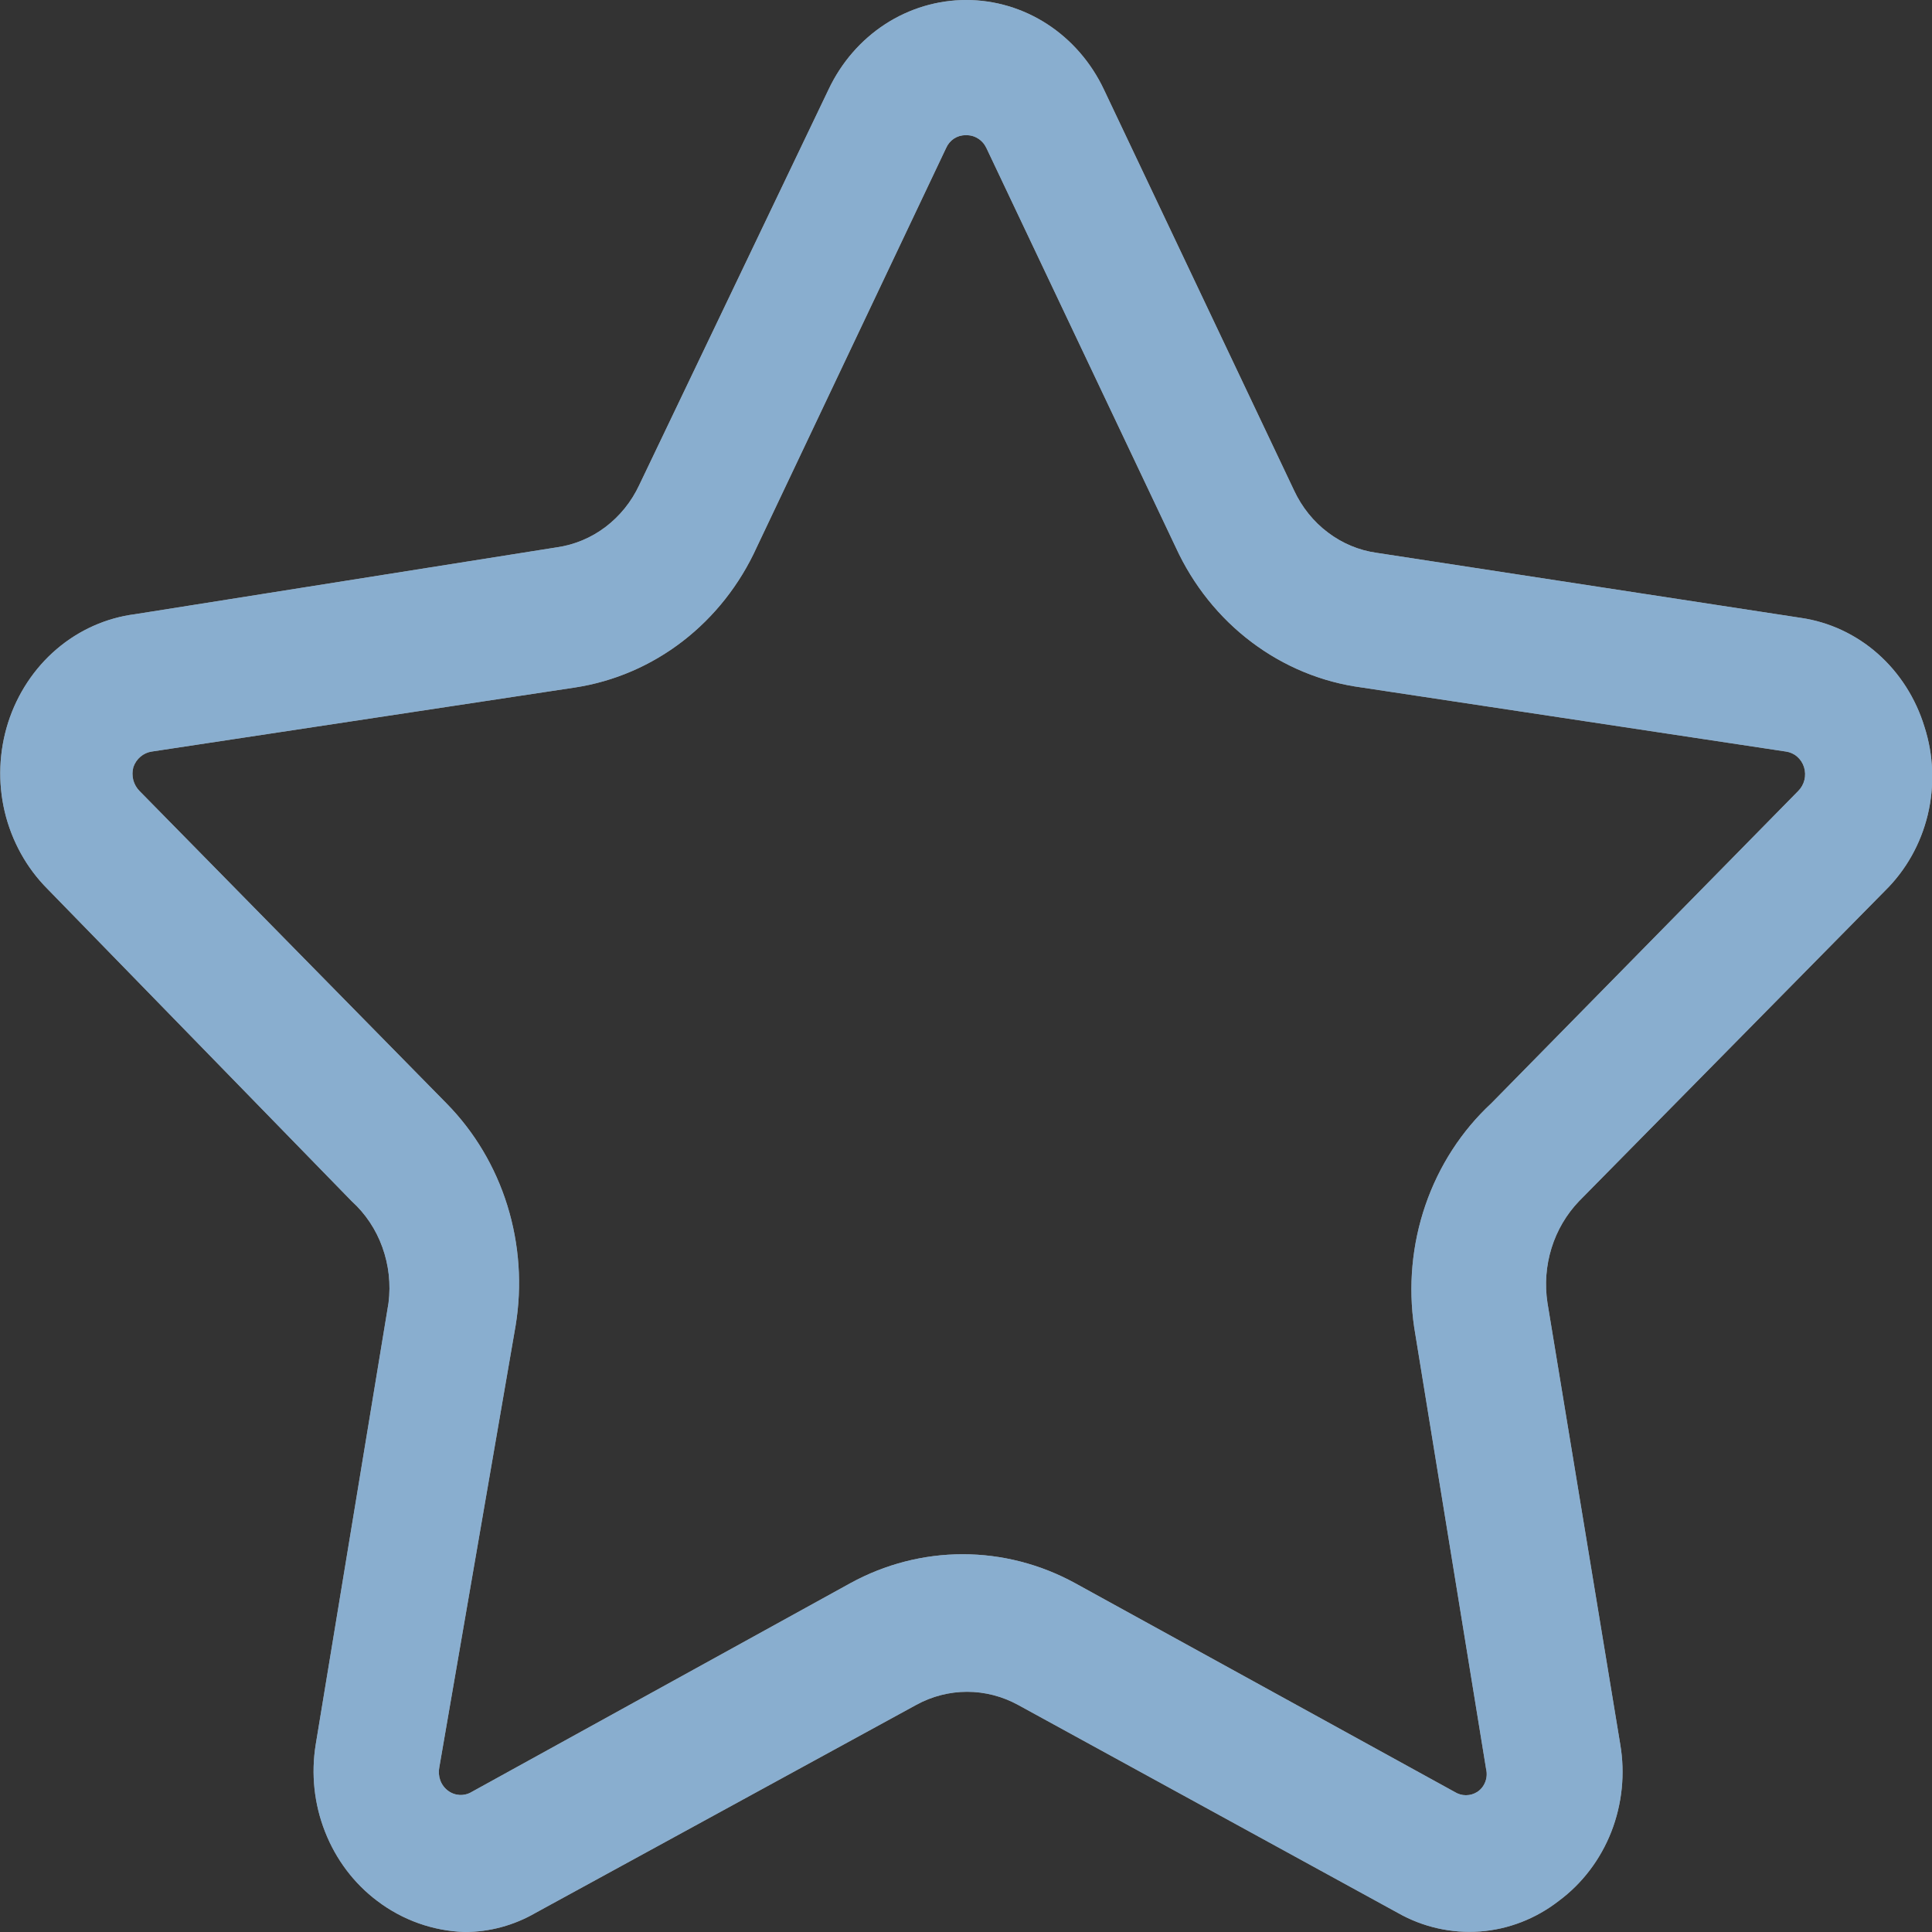
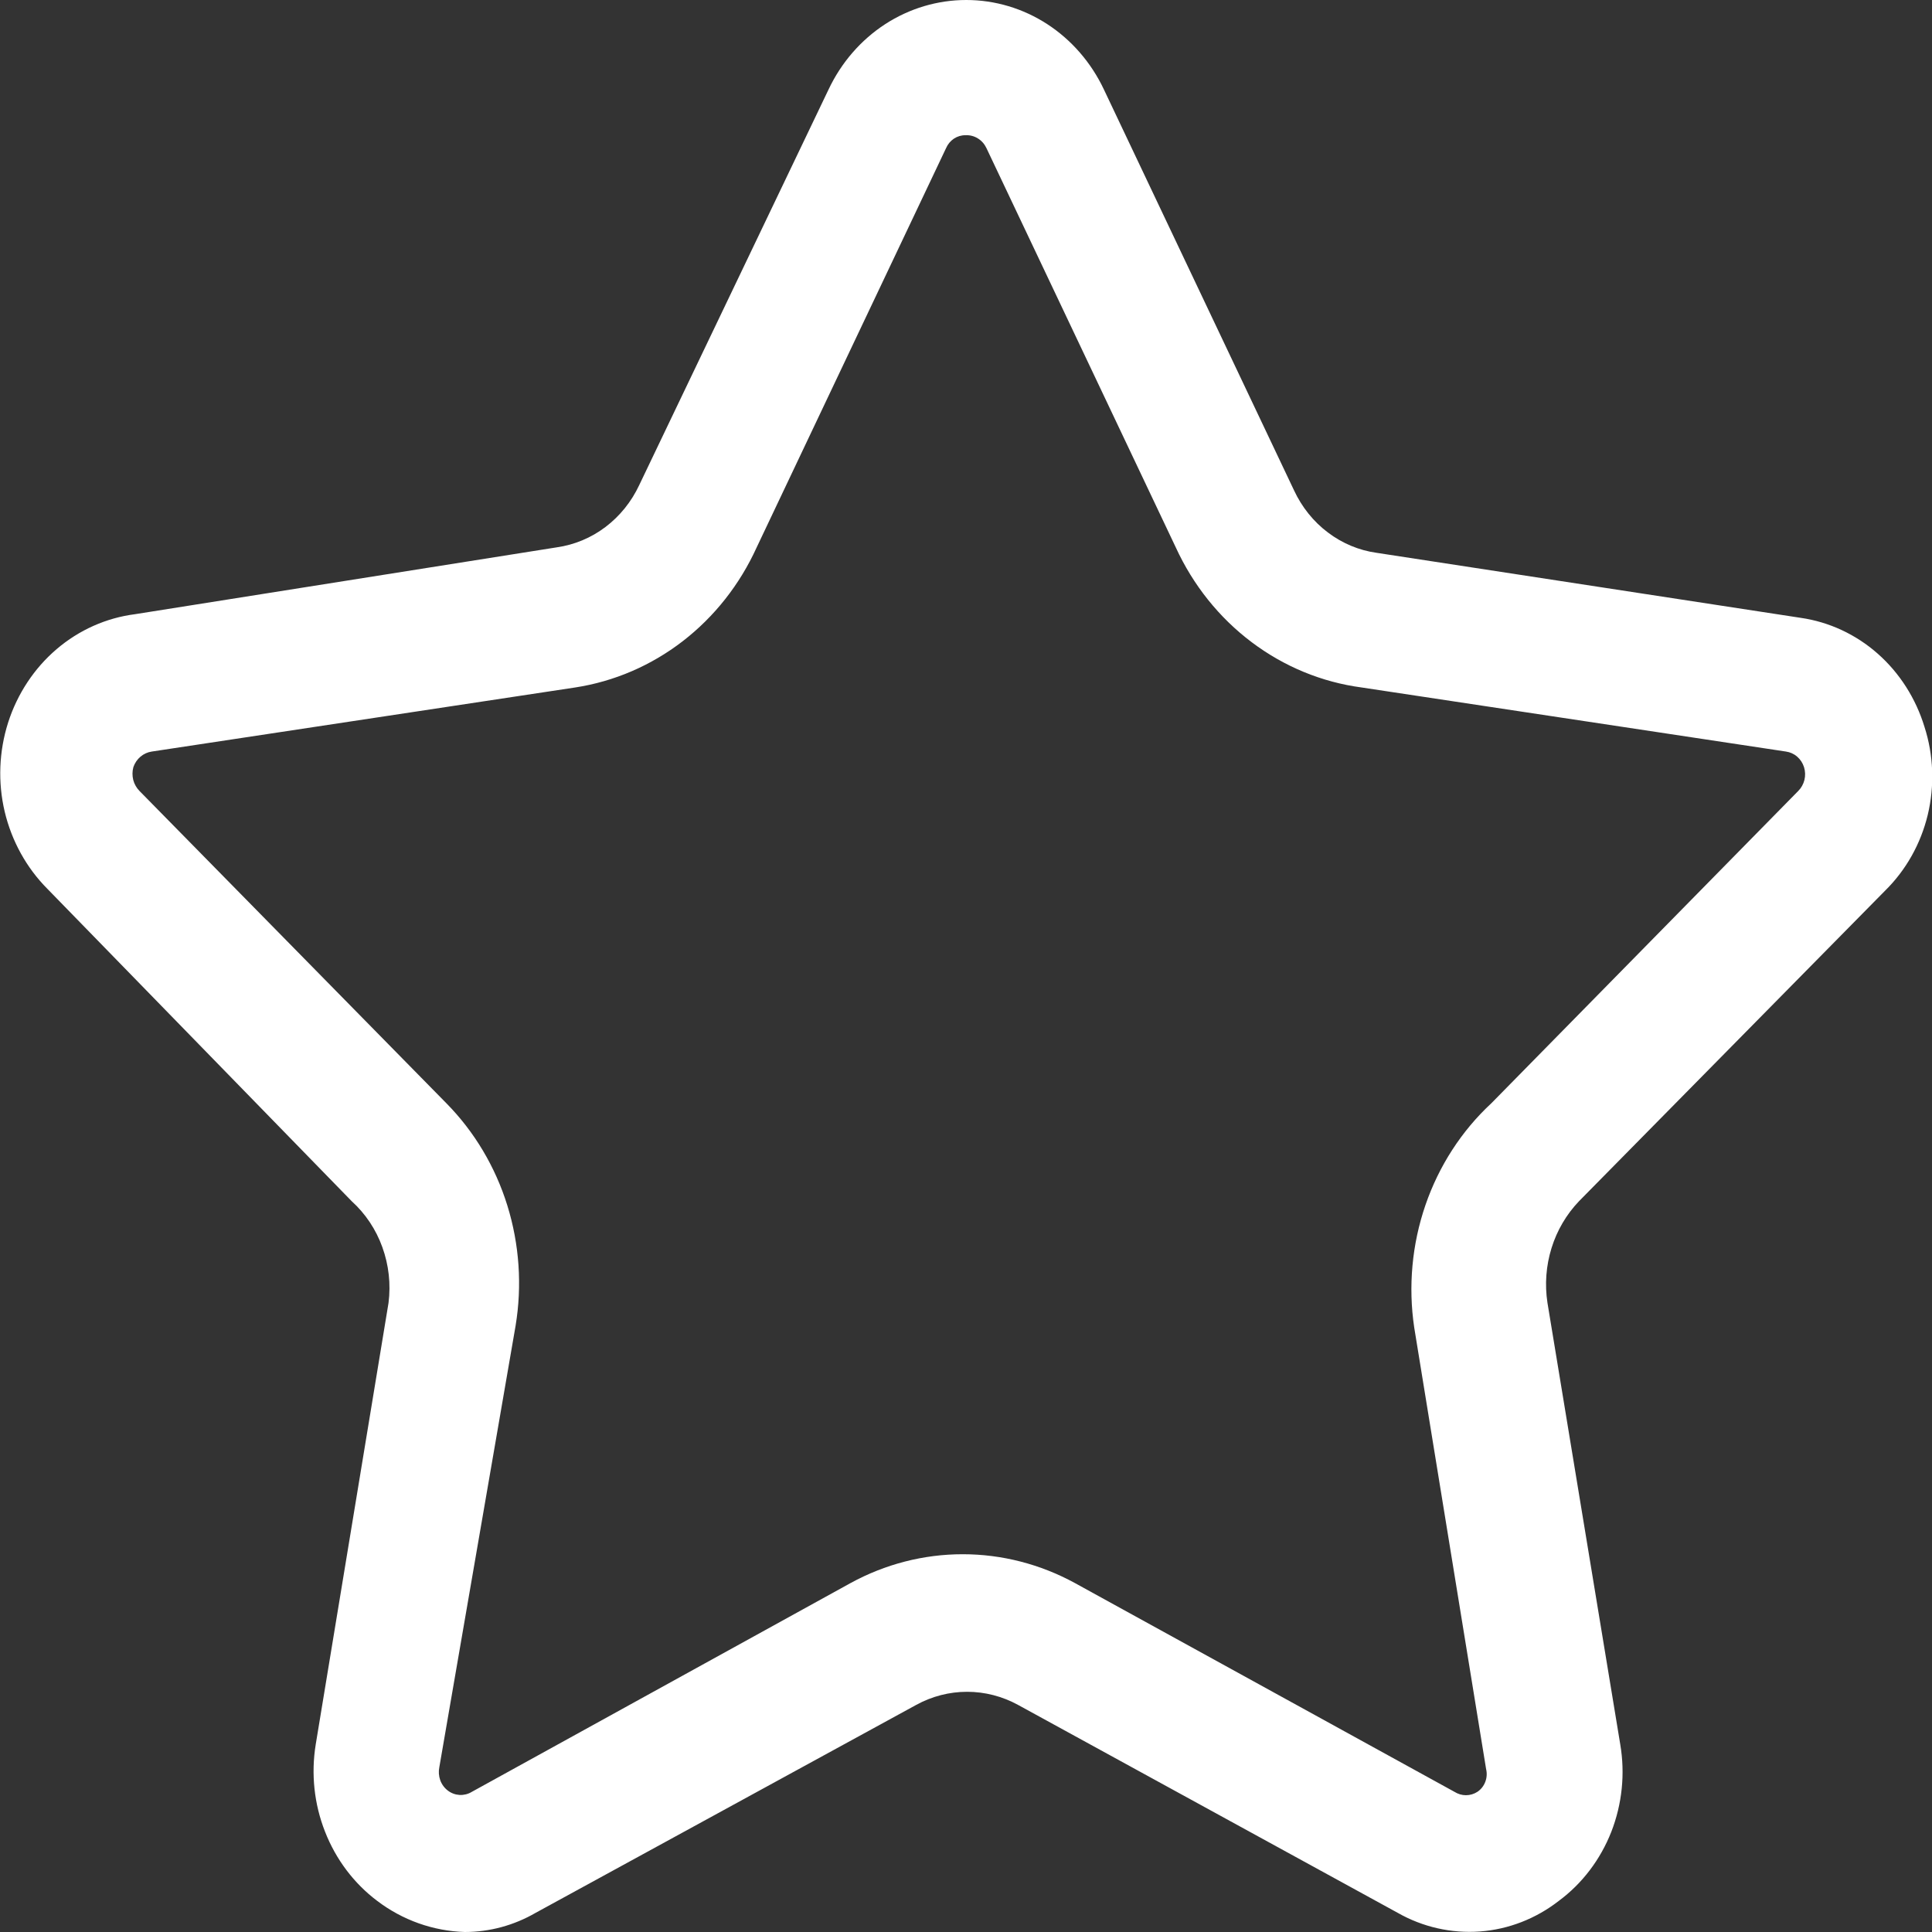
<svg xmlns="http://www.w3.org/2000/svg" width="30" height="30" viewBox="0 0 30 30" fill="none">
  <rect x="0" y="0" width="30" height="30" fill="#333333" stroke="none" />
  <path d="M7.217 30C6.727 29.985 6.252 29.817 5.856 29.516C5.495 29.244 5.215 28.872 5.047 28.442C4.878 28.013 4.828 27.543 4.903 27.085L6.033 20.231C6.07 19.939 6.037 19.642 5.937 19.366C5.838 19.09 5.674 18.845 5.461 18.652L0.737 13.803C0.412 13.477 0.182 13.061 0.073 12.604C-0.035 12.147 -0.016 11.667 0.126 11.22C0.269 10.774 0.53 10.378 0.879 10.08C1.228 9.782 1.651 9.594 2.098 9.537L8.646 8.499C8.919 8.46 9.179 8.352 9.402 8.183C9.625 8.014 9.805 7.791 9.926 7.532L12.866 1.389C13.063 0.972 13.367 0.621 13.745 0.375C14.123 0.13 14.559 -0 15.004 -0C15.449 -0 15.885 0.13 16.262 0.375C16.64 0.621 16.944 0.972 17.141 1.389L20.095 7.617C20.216 7.876 20.396 8.1 20.619 8.268C20.842 8.437 21.102 8.546 21.375 8.584L27.963 9.594C28.404 9.658 28.818 9.851 29.157 10.15C29.497 10.45 29.748 10.844 29.883 11.286C30.025 11.727 30.042 12.201 29.934 12.653C29.825 13.104 29.595 13.513 29.27 13.832L24.519 18.652C24.324 18.856 24.177 19.105 24.092 19.38C24.007 19.654 23.985 19.946 24.029 20.231L25.159 27.085C25.237 27.543 25.188 28.014 25.02 28.445C24.851 28.875 24.569 29.247 24.206 29.516C23.849 29.794 23.424 29.959 22.98 29.992C22.536 30.024 22.092 29.924 21.701 29.701L15.807 26.473C15.563 26.34 15.292 26.27 15.017 26.27C14.742 26.27 14.471 26.34 14.228 26.473L8.32 29.701C7.982 29.897 7.603 30 7.217 30ZM14.99 2.1C14.927 2.099 14.865 2.118 14.812 2.153C14.759 2.189 14.717 2.239 14.691 2.299L11.75 8.499C11.488 9.076 11.094 9.576 10.602 9.956C10.111 10.335 9.537 10.582 8.932 10.675L2.357 11.67C2.293 11.679 2.232 11.707 2.182 11.749C2.131 11.792 2.093 11.848 2.071 11.912C2.053 11.977 2.053 12.045 2.069 12.111C2.086 12.176 2.12 12.235 2.166 12.282L6.931 17.131C7.366 17.572 7.691 18.117 7.878 18.719C8.065 19.322 8.109 19.962 8.006 20.586L6.822 27.44C6.808 27.508 6.813 27.578 6.836 27.643C6.859 27.707 6.9 27.763 6.954 27.804C7.007 27.845 7.071 27.868 7.137 27.872C7.203 27.875 7.269 27.859 7.326 27.824L13.207 24.582C13.744 24.288 14.342 24.134 14.949 24.134C15.556 24.134 16.154 24.288 16.692 24.582L22.586 27.824C22.64 27.858 22.701 27.876 22.763 27.876C22.826 27.876 22.887 27.858 22.94 27.824C22.996 27.787 23.039 27.733 23.063 27.669C23.088 27.605 23.092 27.535 23.076 27.469L21.96 20.614C21.865 19.976 21.925 19.322 22.134 18.713C22.343 18.105 22.695 17.56 23.158 17.131L27.923 12.282C27.97 12.235 28.003 12.176 28.019 12.111C28.035 12.046 28.033 11.977 28.013 11.913C27.993 11.849 27.956 11.792 27.906 11.749C27.857 11.706 27.796 11.679 27.732 11.67L21.143 10.675C20.526 10.593 19.939 10.351 19.435 9.971C18.93 9.591 18.526 9.085 18.257 8.499L15.317 2.299C15.287 2.236 15.241 2.183 15.182 2.148C15.124 2.112 15.057 2.096 14.99 2.1Z" fill="white" />
-   <path d="M7.217 30C6.727 29.985 6.252 29.817 5.856 29.516C5.495 29.244 5.215 28.872 5.047 28.442C4.878 28.013 4.828 27.543 4.903 27.085L6.033 20.231C6.07 19.939 6.037 19.642 5.937 19.366C5.838 19.09 5.674 18.845 5.461 18.652L0.737 13.803C0.412 13.477 0.182 13.061 0.073 12.604C-0.035 12.147 -0.016 11.667 0.126 11.22C0.269 10.774 0.53 10.378 0.879 10.08C1.228 9.782 1.651 9.594 2.098 9.537L8.646 8.499C8.919 8.46 9.179 8.352 9.402 8.183C9.625 8.014 9.805 7.791 9.926 7.532L12.866 1.389C13.063 0.972 13.367 0.621 13.745 0.375C14.123 0.13 14.559 -0 15.004 -0C15.449 -0 15.885 0.13 16.262 0.375C16.64 0.621 16.944 0.972 17.141 1.389L20.095 7.617C20.216 7.876 20.396 8.1 20.619 8.268C20.842 8.437 21.102 8.546 21.375 8.584L27.963 9.594C28.404 9.658 28.818 9.851 29.157 10.15C29.497 10.45 29.748 10.844 29.883 11.286C30.025 11.727 30.042 12.201 29.934 12.653C29.825 13.104 29.595 13.513 29.27 13.832L24.519 18.652C24.324 18.856 24.177 19.105 24.092 19.38C24.007 19.654 23.985 19.946 24.029 20.231L25.159 27.085C25.237 27.543 25.188 28.014 25.02 28.445C24.851 28.875 24.569 29.247 24.206 29.516C23.849 29.794 23.424 29.959 22.98 29.992C22.536 30.024 22.092 29.924 21.701 29.701L15.807 26.473C15.563 26.34 15.292 26.27 15.017 26.27C14.742 26.27 14.471 26.34 14.228 26.473L8.32 29.701C7.982 29.897 7.603 30 7.217 30ZM14.99 2.1C14.927 2.099 14.865 2.118 14.812 2.153C14.759 2.189 14.717 2.239 14.691 2.299L11.75 8.499C11.488 9.076 11.094 9.576 10.602 9.956C10.111 10.335 9.537 10.582 8.932 10.675L2.357 11.67C2.293 11.679 2.232 11.707 2.182 11.749C2.131 11.792 2.093 11.848 2.071 11.912C2.053 11.977 2.053 12.045 2.069 12.111C2.086 12.176 2.12 12.235 2.166 12.282L6.931 17.131C7.366 17.572 7.691 18.117 7.878 18.719C8.065 19.322 8.109 19.962 8.006 20.586L6.822 27.44C6.808 27.508 6.813 27.578 6.836 27.643C6.859 27.707 6.9 27.763 6.954 27.804C7.007 27.845 7.071 27.868 7.137 27.872C7.203 27.875 7.269 27.859 7.326 27.824L13.207 24.582C13.744 24.288 14.342 24.134 14.949 24.134C15.556 24.134 16.154 24.288 16.692 24.582L22.586 27.824C22.64 27.858 22.701 27.876 22.763 27.876C22.826 27.876 22.887 27.858 22.94 27.824C22.996 27.787 23.039 27.733 23.063 27.669C23.088 27.605 23.092 27.535 23.076 27.469L21.96 20.614C21.865 19.976 21.925 19.322 22.134 18.713C22.343 18.105 22.695 17.56 23.158 17.131L27.923 12.282C27.97 12.235 28.003 12.176 28.019 12.111C28.035 12.046 28.033 11.977 28.013 11.913C27.993 11.849 27.956 11.792 27.906 11.749C27.857 11.706 27.796 11.679 27.732 11.67L21.143 10.675C20.526 10.593 19.939 10.351 19.435 9.971C18.93 9.591 18.526 9.085 18.257 8.499L15.317 2.299C15.287 2.236 15.241 2.183 15.182 2.148C15.124 2.112 15.057 2.096 14.99 2.1Z" fill="#145FA0" fill-opacity="0.5" />
</svg>